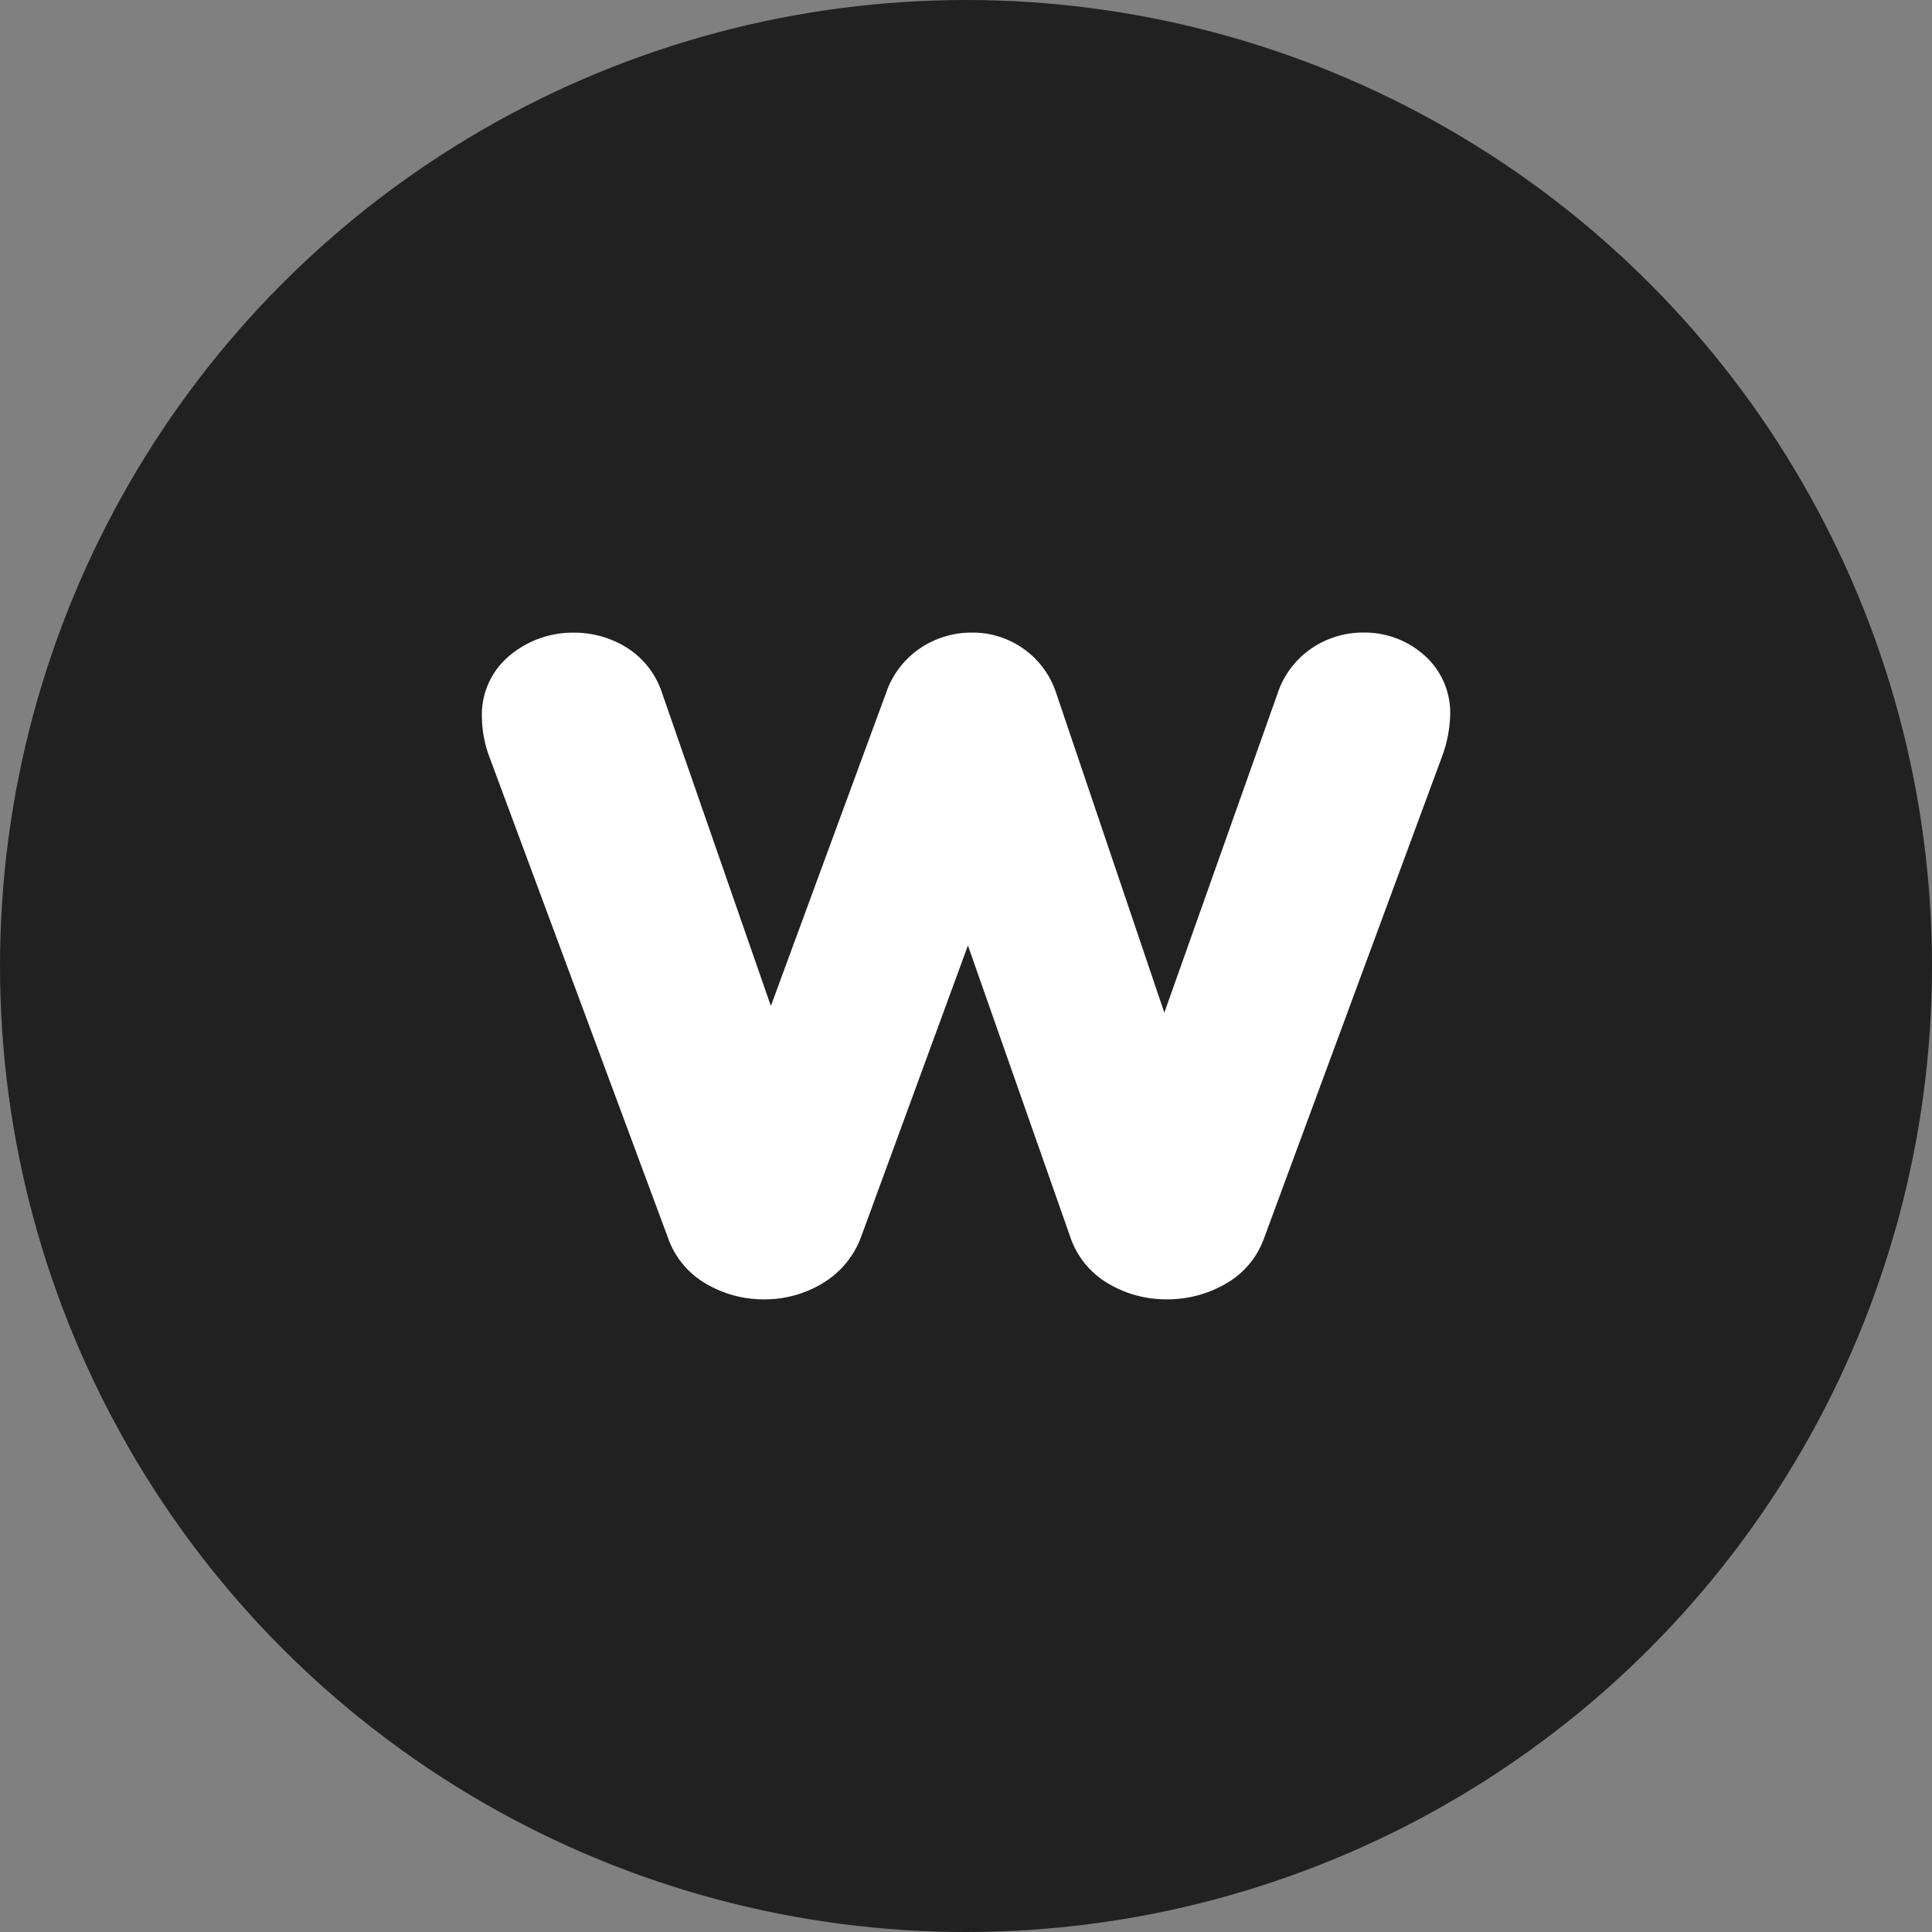
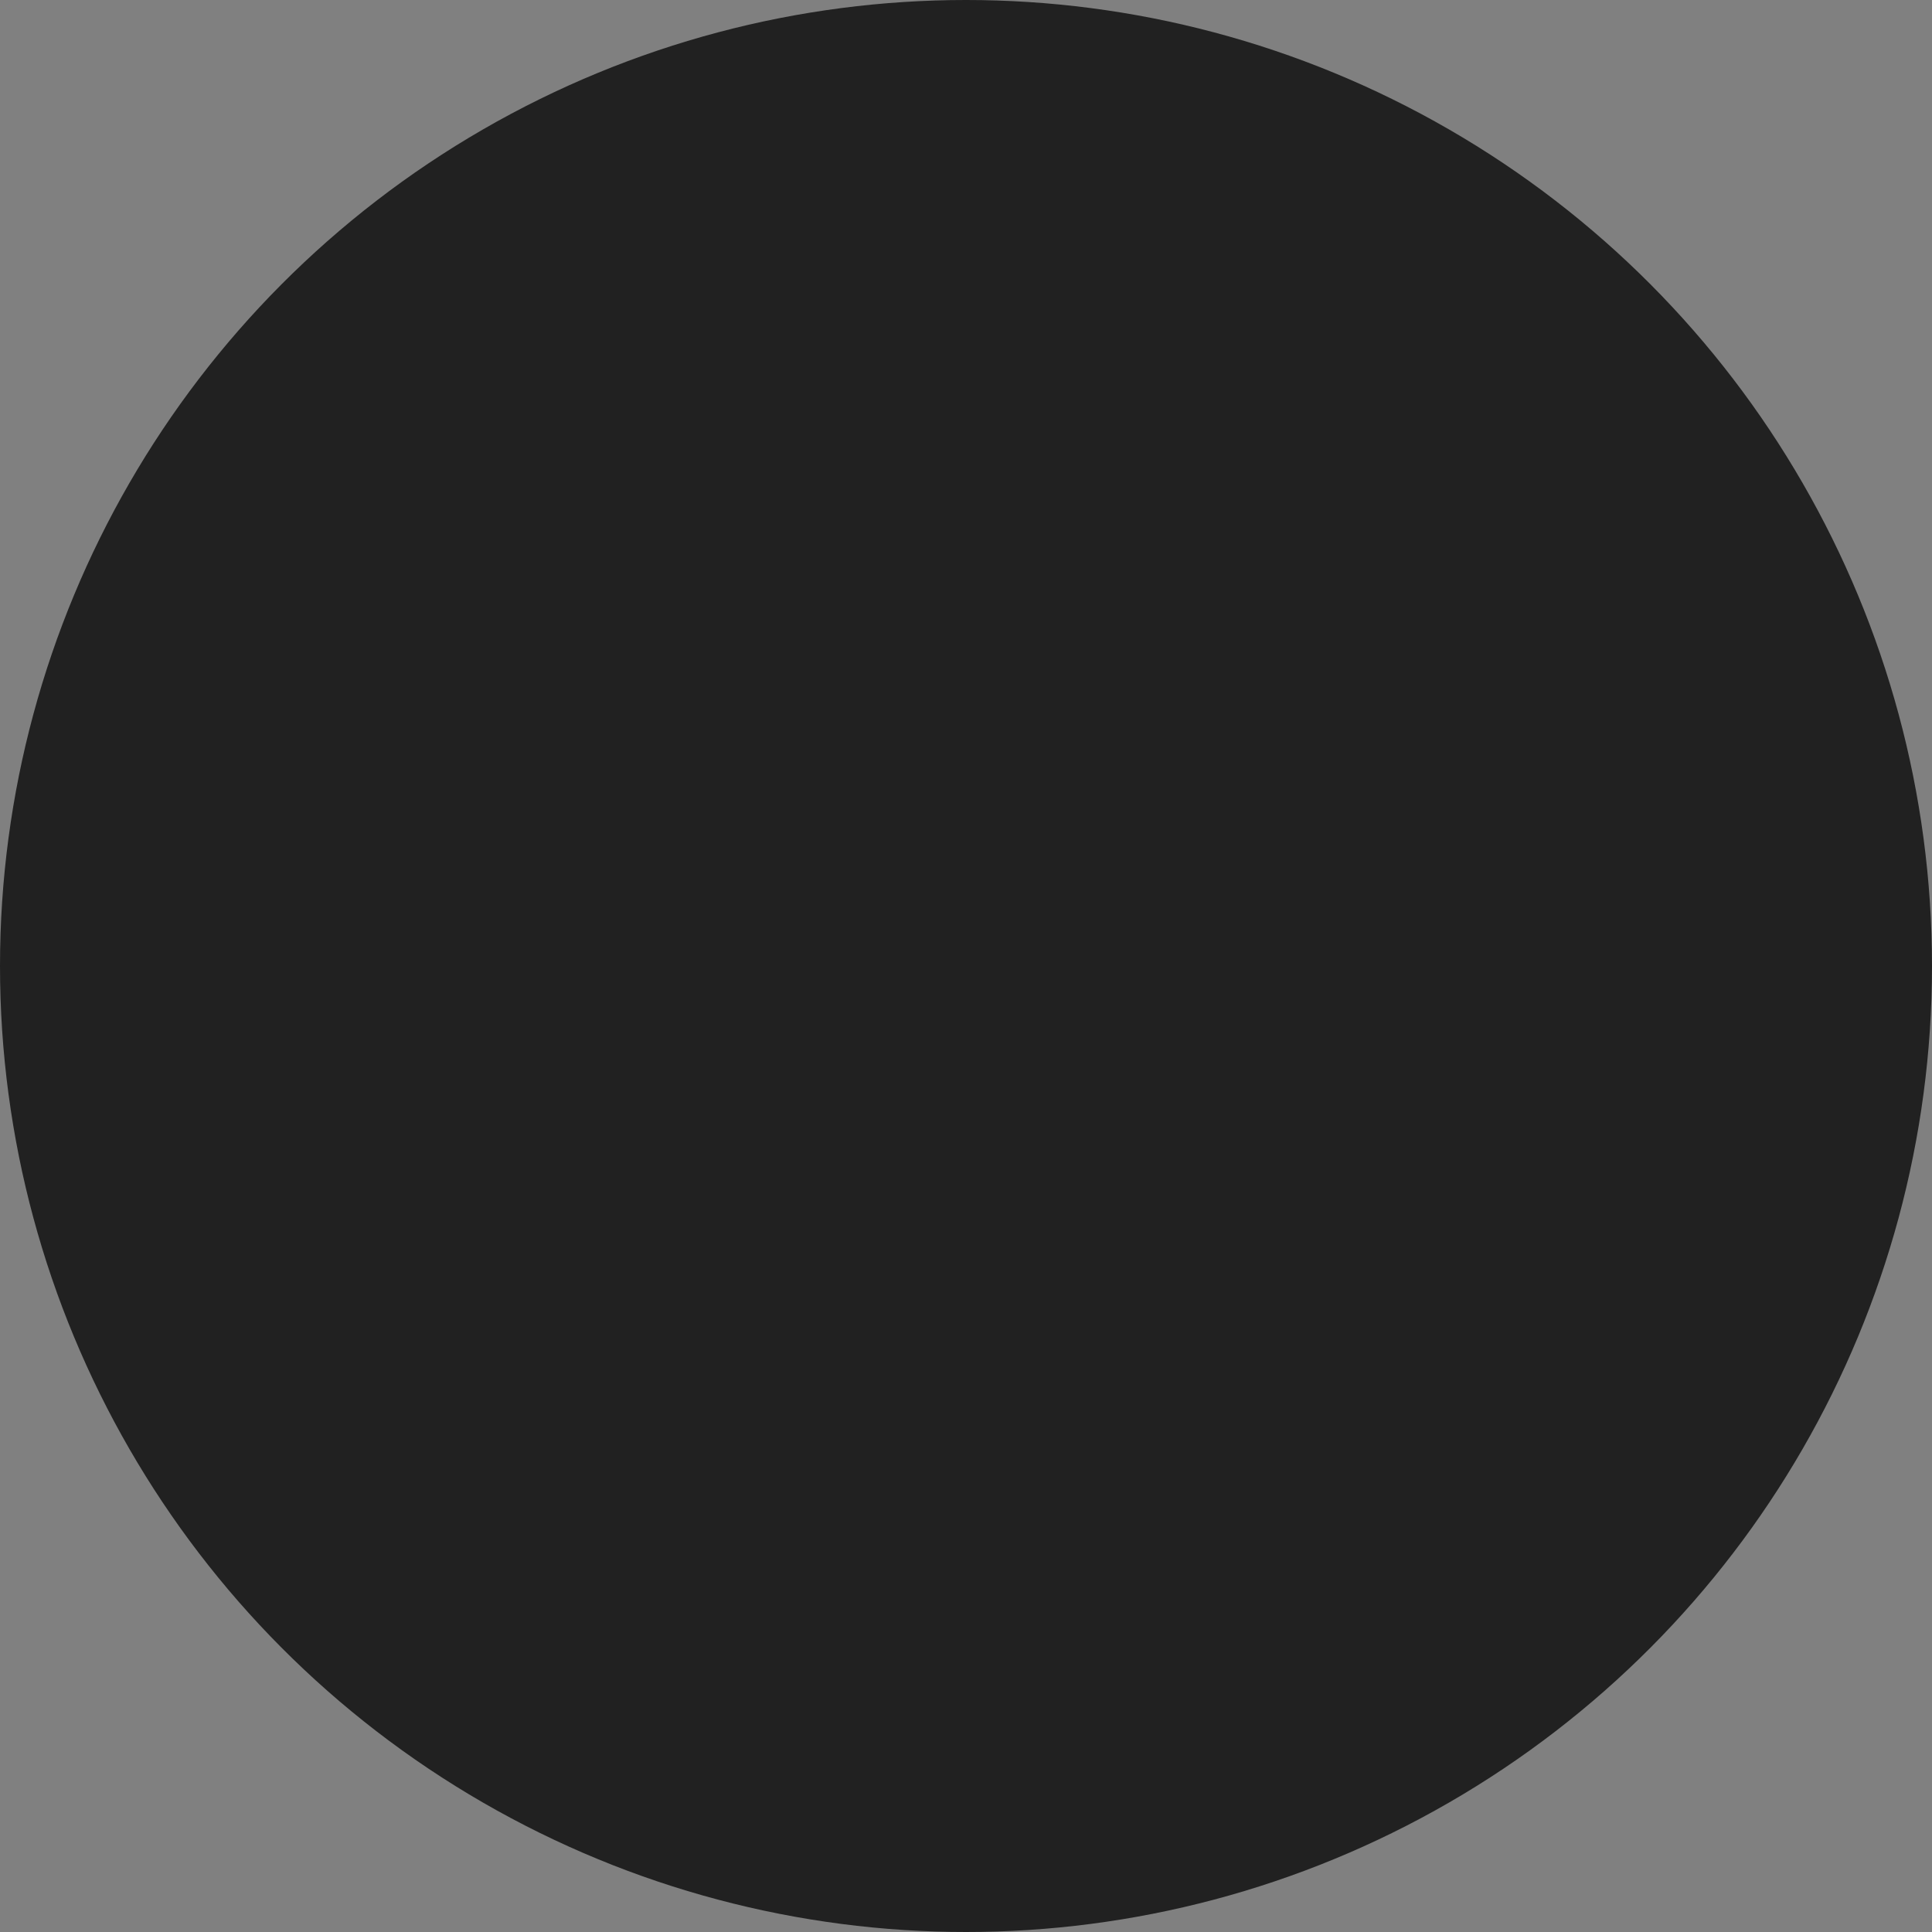
<svg xmlns="http://www.w3.org/2000/svg" width="32" height="32" viewBox="0 0 32 32">
  <rect x="0" y="0" width="32" height="32" fill="#808080" stroke="none" />
  <g id="Component_254_4" data-name="Component 254 – 4">
    <circle id="Ellipse_936" data-name="Ellipse 936" cx="16" cy="16" r="16" fill="#212121" />
  </g>
  <g id="Wedio_2022_Avatar_White" data-name="Wedio 2022 Avatar White" transform="translate(7.982 10.479)">
    <g id="Group_49" data-name="Group 49">
-       <path id="Path_6581" data-name="Path 6581" d="M273.9,90.312a2.142,2.142,0,0,1-.128.66l-2.953,7.992a1.411,1.411,0,0,1-.635.757,1.912,1.912,0,0,1-.975.259,1.867,1.867,0,0,1-.969-.26,1.414,1.414,0,0,1-.627-.759l-1.7-4.842-1.776,4.844a1.5,1.5,0,0,1-.641.757,1.843,1.843,0,0,1-.955.26,1.867,1.867,0,0,1-.969-.26,1.414,1.414,0,0,1-.627-.759l-2.964-7.981a1.956,1.956,0,0,1-.118-.638,1.271,1.271,0,0,1,.474-1.037,1.626,1.626,0,0,1,1.048-.367,1.645,1.645,0,0,1,.876.247,1.4,1.4,0,0,1,.588.759l1.8,5.177,1.907-5.182a1.459,1.459,0,0,1,.566-.743,1.51,1.51,0,0,1,.854-.259,1.454,1.454,0,0,1,1.405,1.02l1.785,5.275,1.877-5.291a1.459,1.459,0,0,1,.566-.746,1.51,1.51,0,0,1,.854-.259,1.486,1.486,0,0,1,.994.363A1.27,1.27,0,0,1,273.9,90.312Z" transform="translate(-257.863 -88.938)" fill="#fff" />
-     </g>
+       </g>
  </g>
</svg>